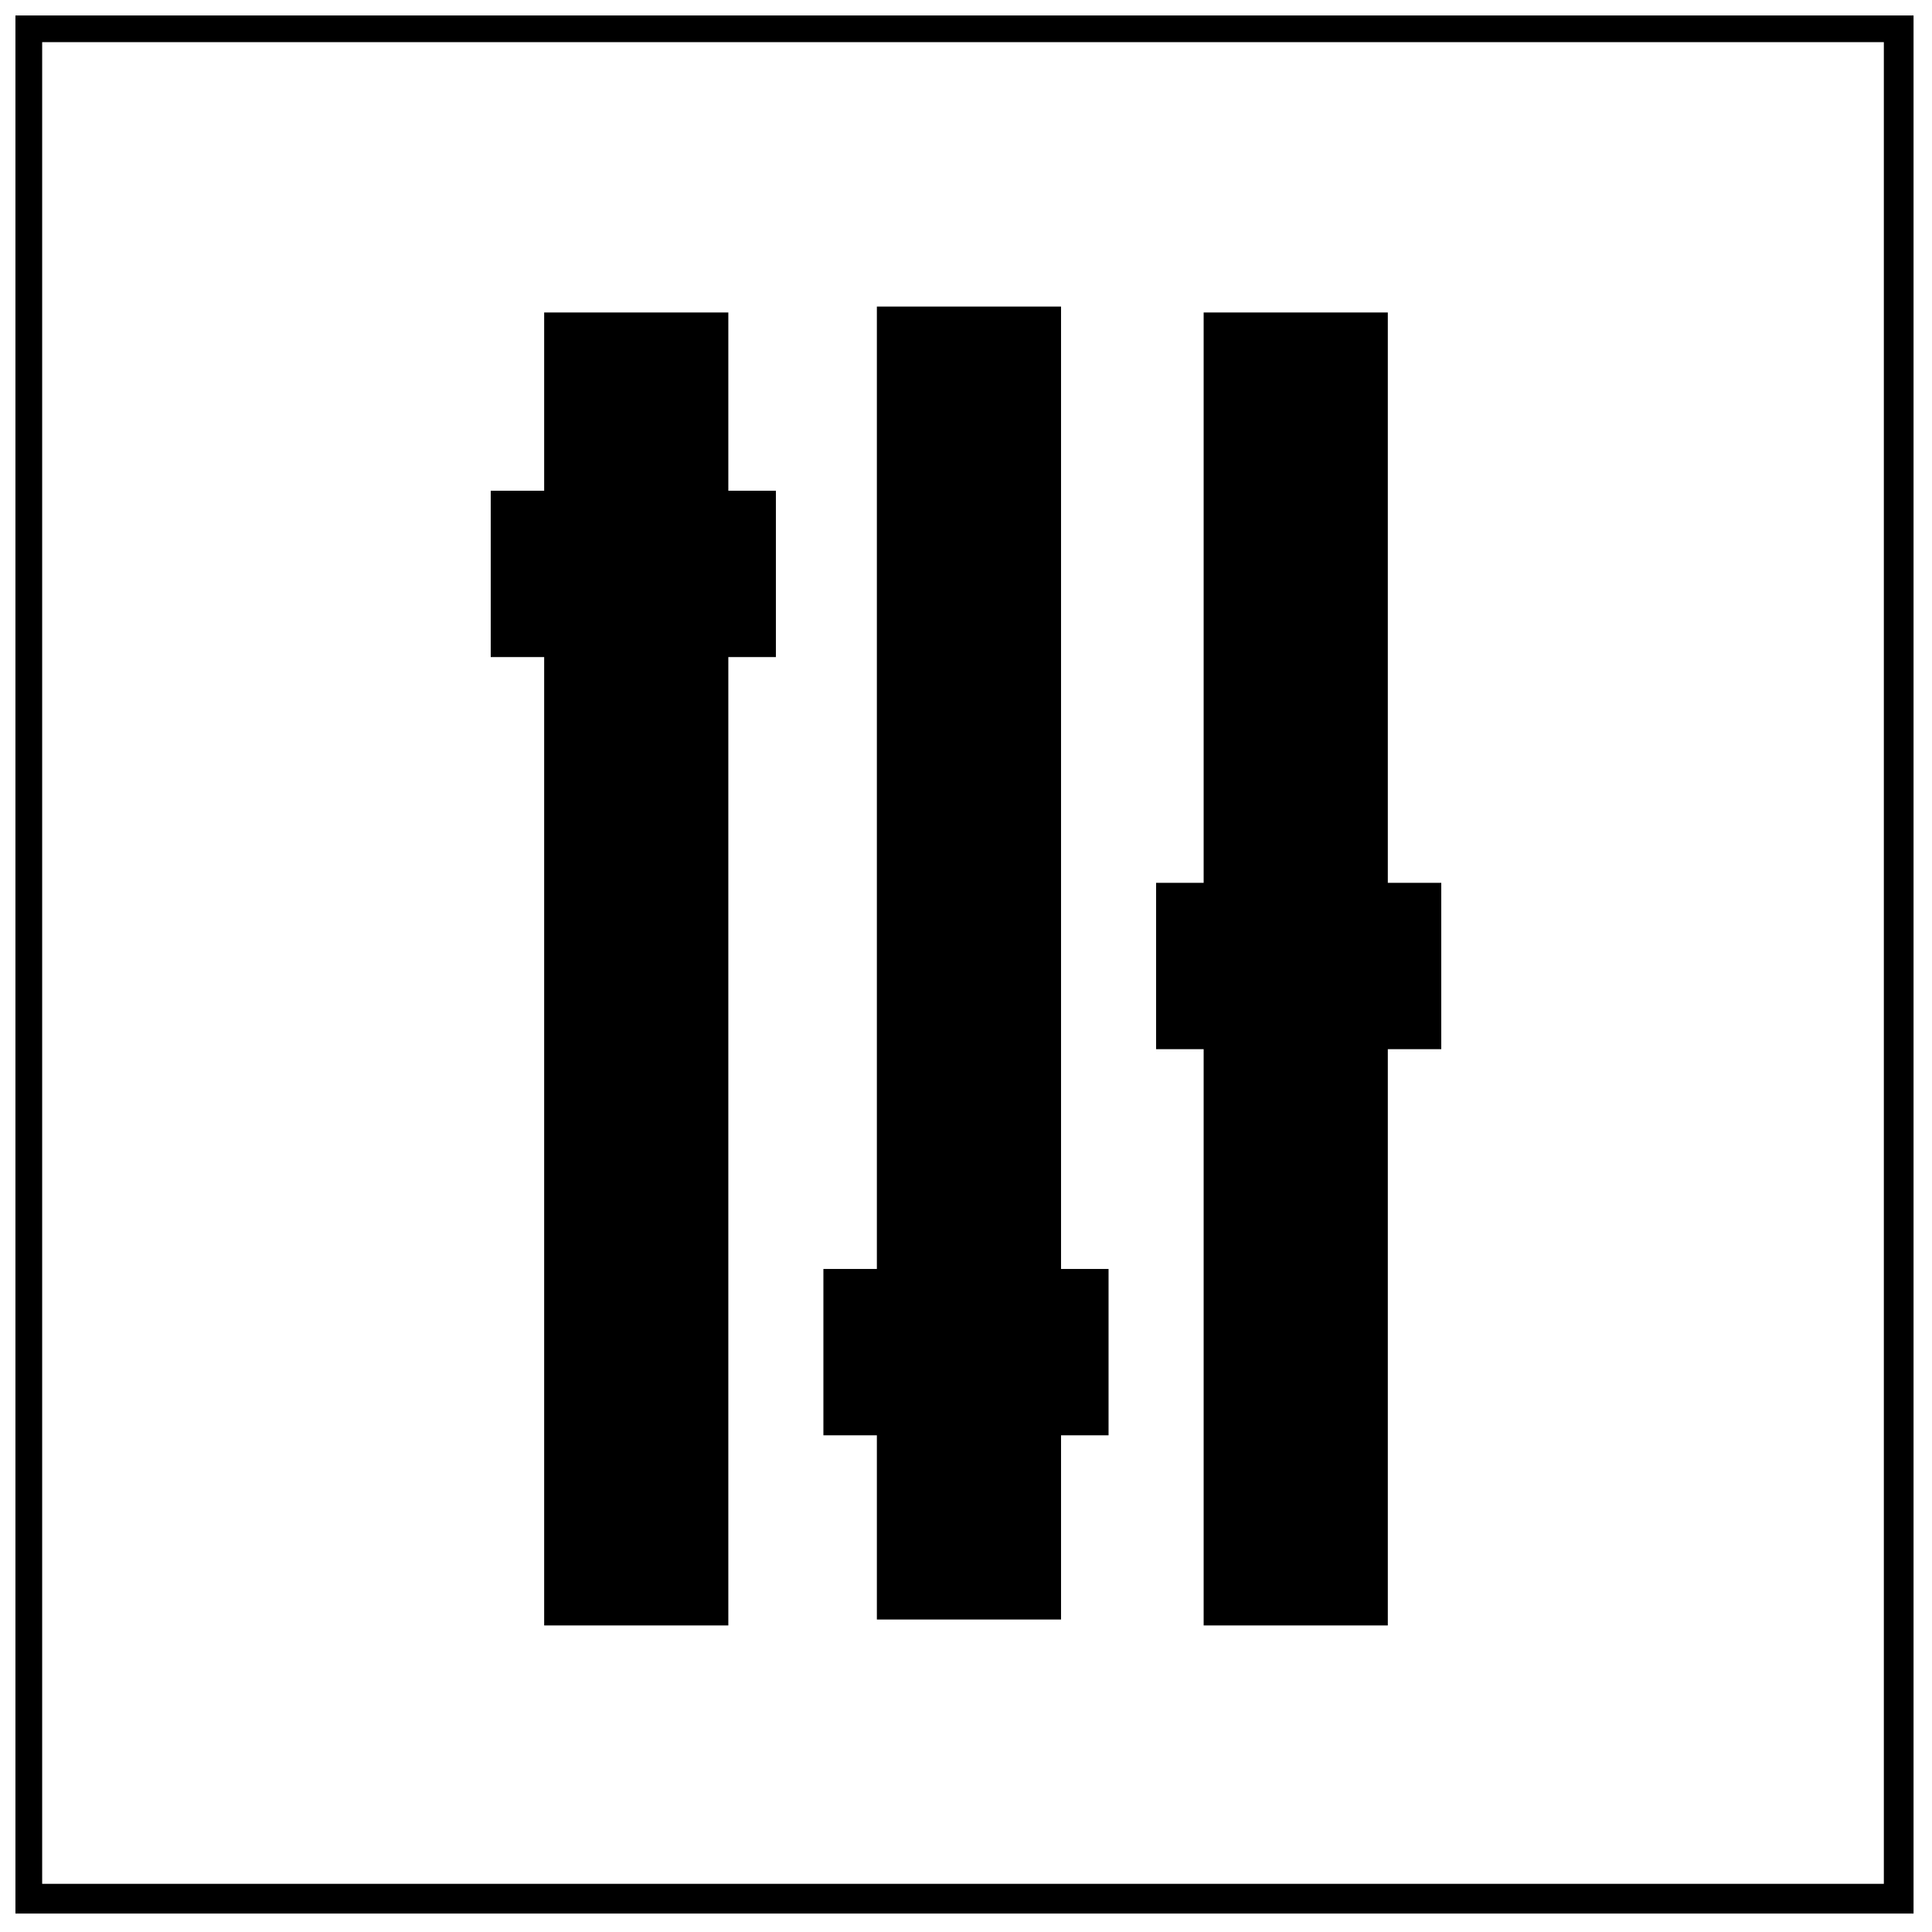
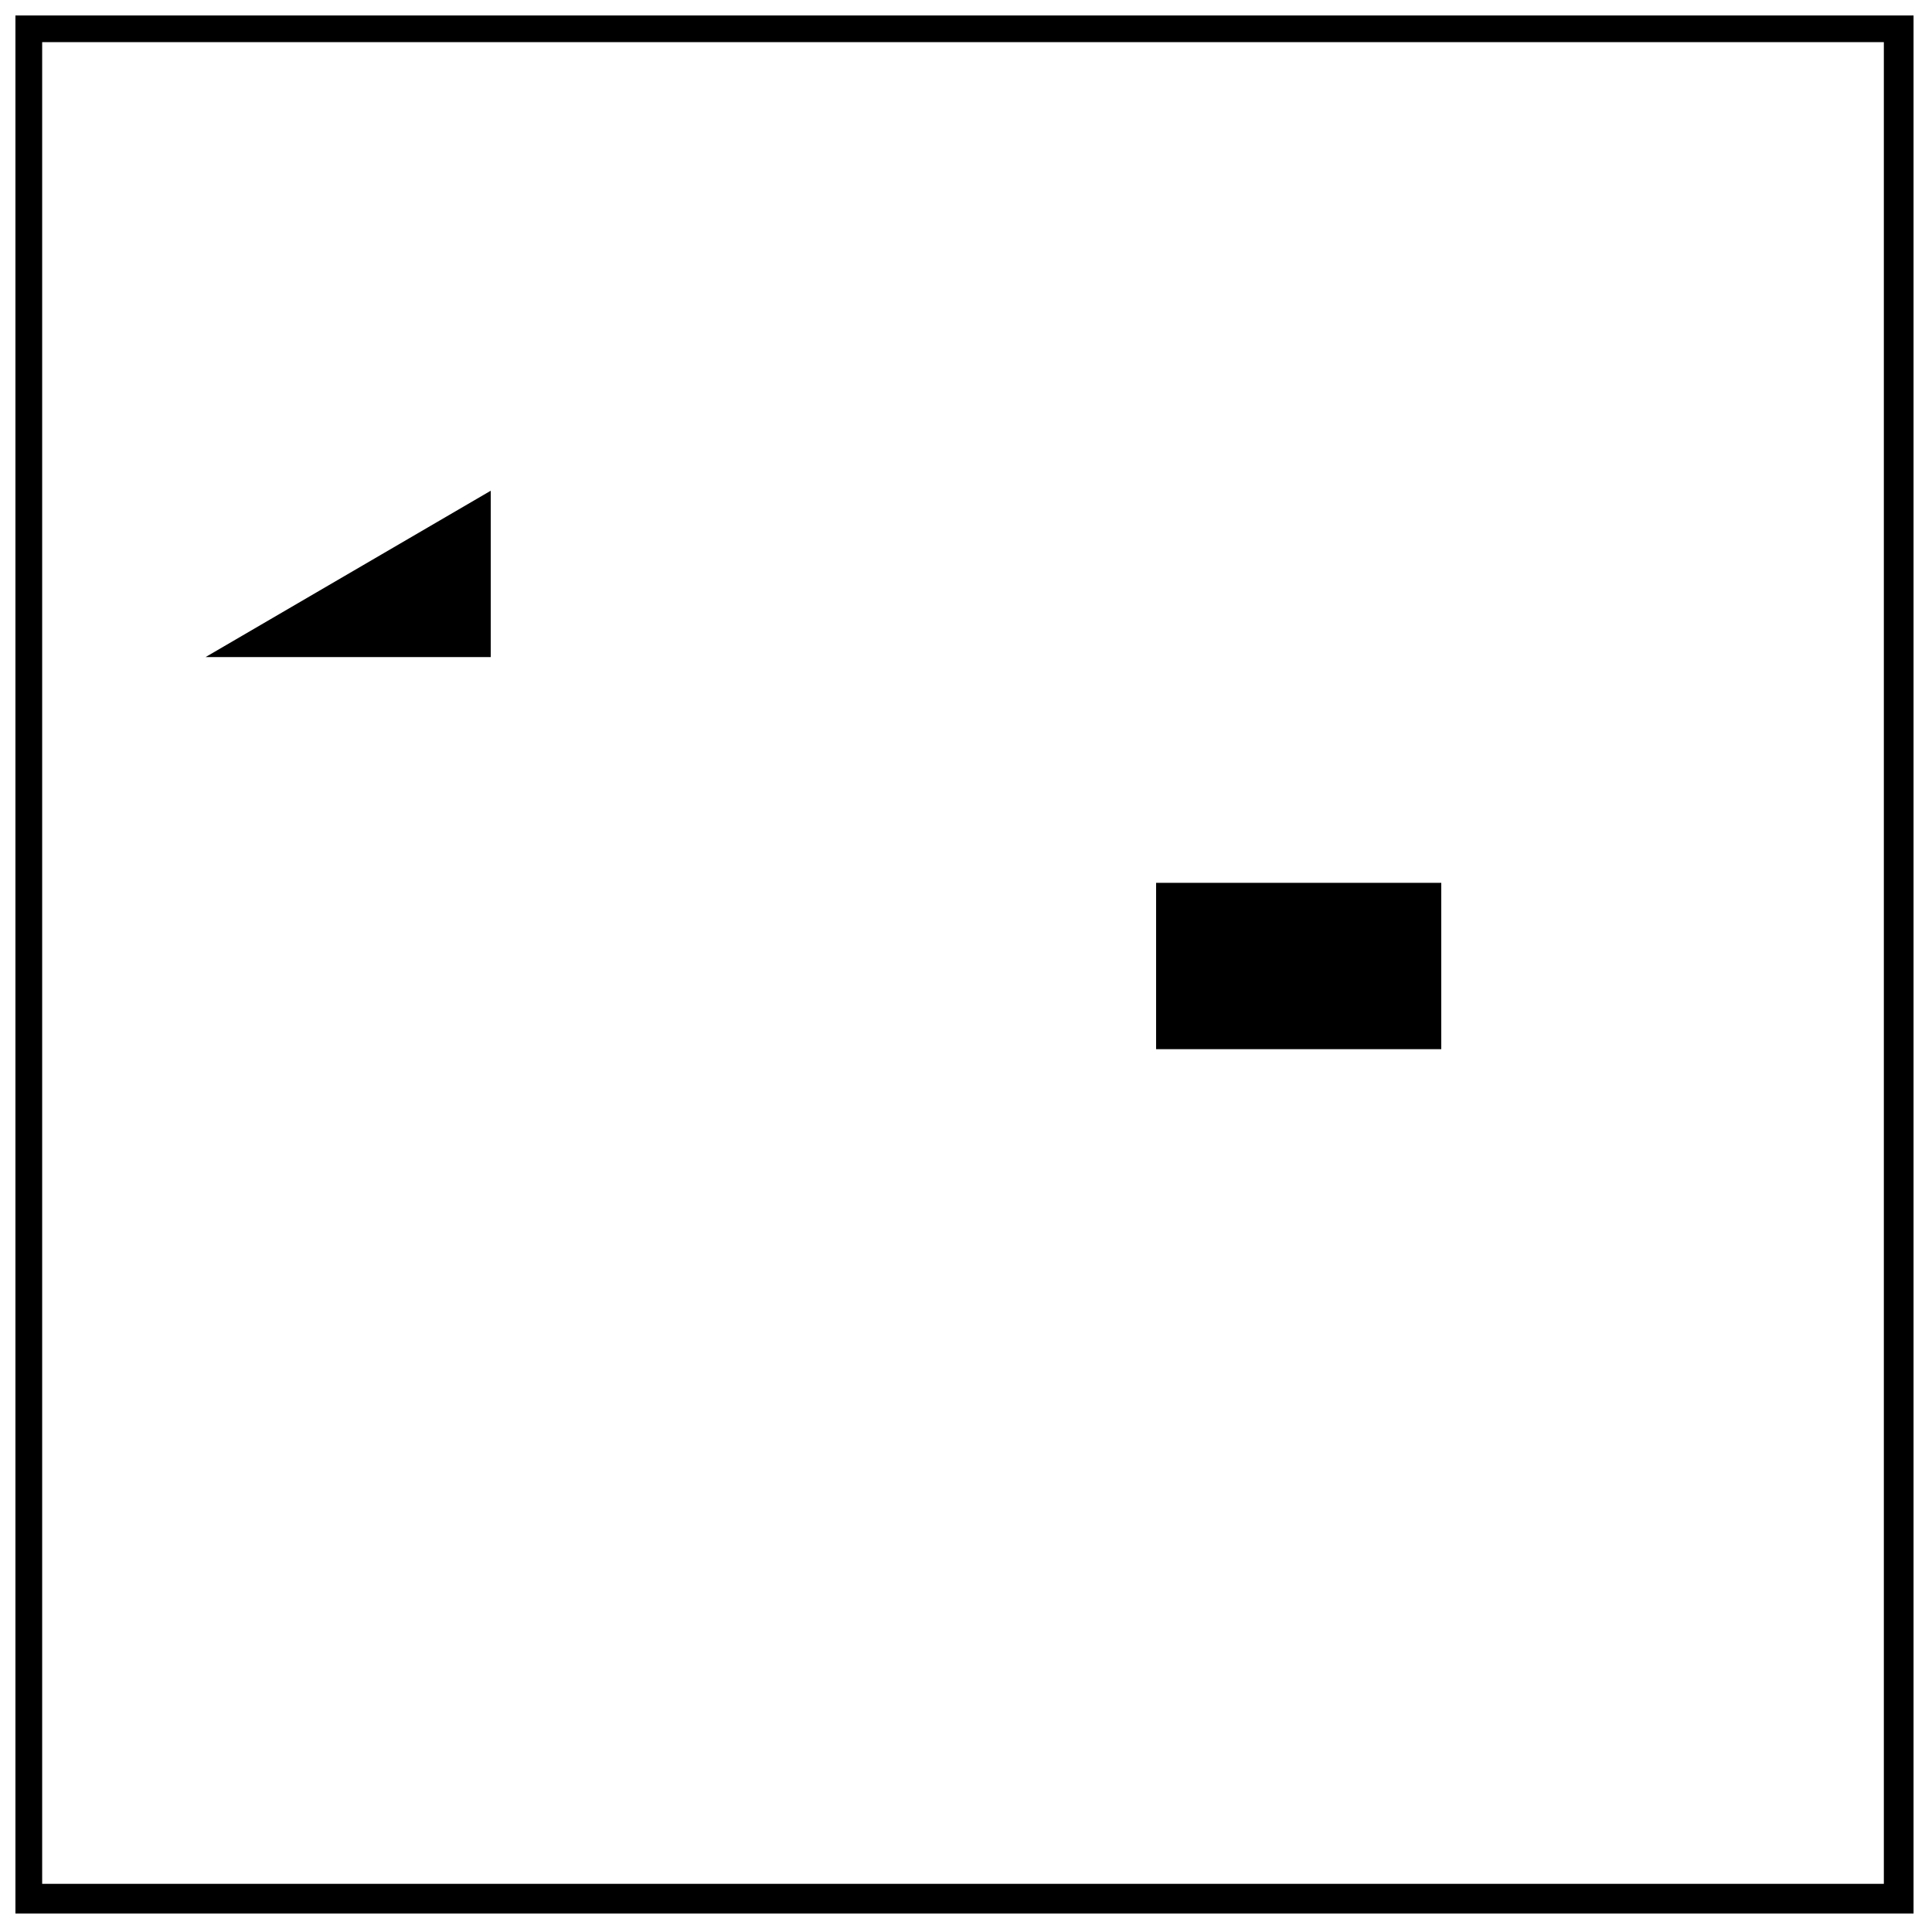
<svg xmlns="http://www.w3.org/2000/svg" width="800px" height="800px" version="1.1" viewBox="144 144 512 512">
  <defs>
    <clipPath id="a">
      <path d="m148.09 148.09h503.81v503.81h-503.81z" />
    </clipPath>
  </defs>
  <g clip-path="url(#a)">
    <path transform="matrix(15.744 0 0 15.744 148.09 148.09)" d="m0.2 0.2h31.5v31.5h-31.5z" fill="none" stroke="#000000" stroke-miterlimit="10" stroke-width=".5" />
  </g>
-   <path d="m288.21 226.81h48.805v347.95h-48.805z" />
-   <path d="m376.38 225.24h48.805v347.95h-48.805z" />
-   <path d="m462.98 226.81h48.805v347.95h-48.805z" />
-   <path d="m274.05 274.05h75.57v44.082h-75.57z" />
+   <path d="m274.05 274.05v44.082h-75.57z" />
  <path d="m450.38 377.96h75.57v44.082h-75.57z" />
-   <path d="m362.21 480.29h75.57v44.082h-75.57z" />
</svg>